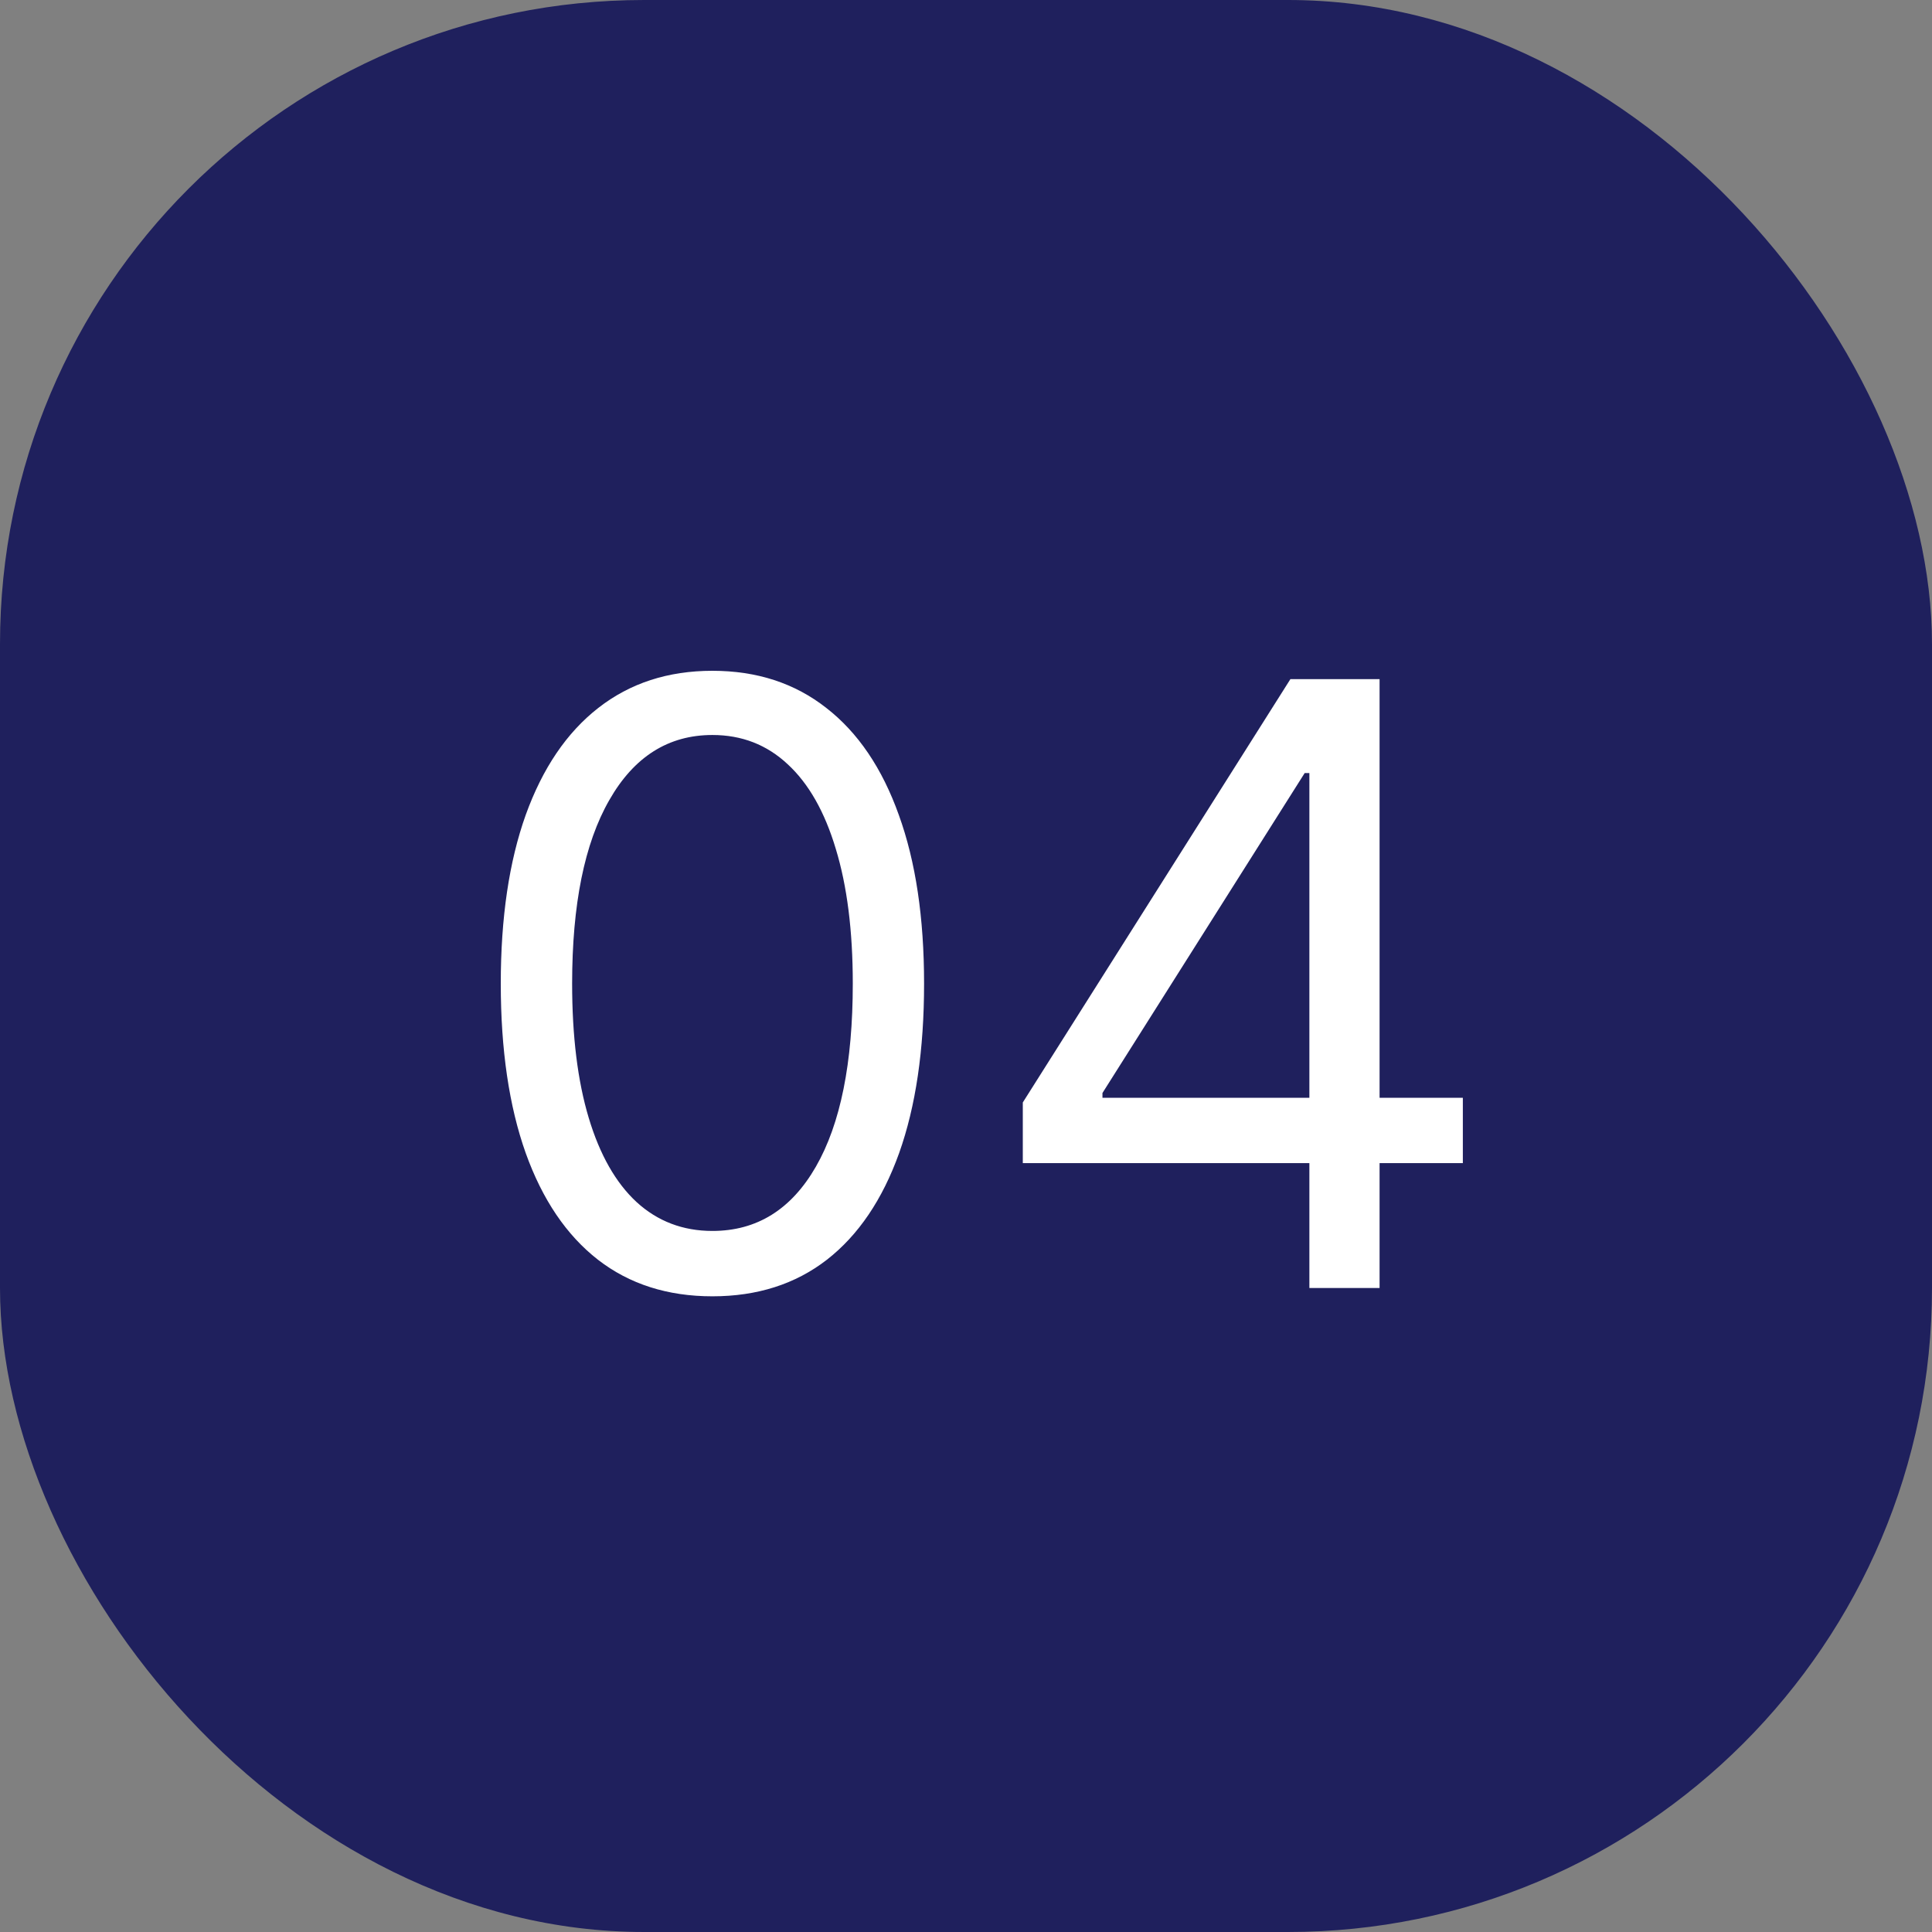
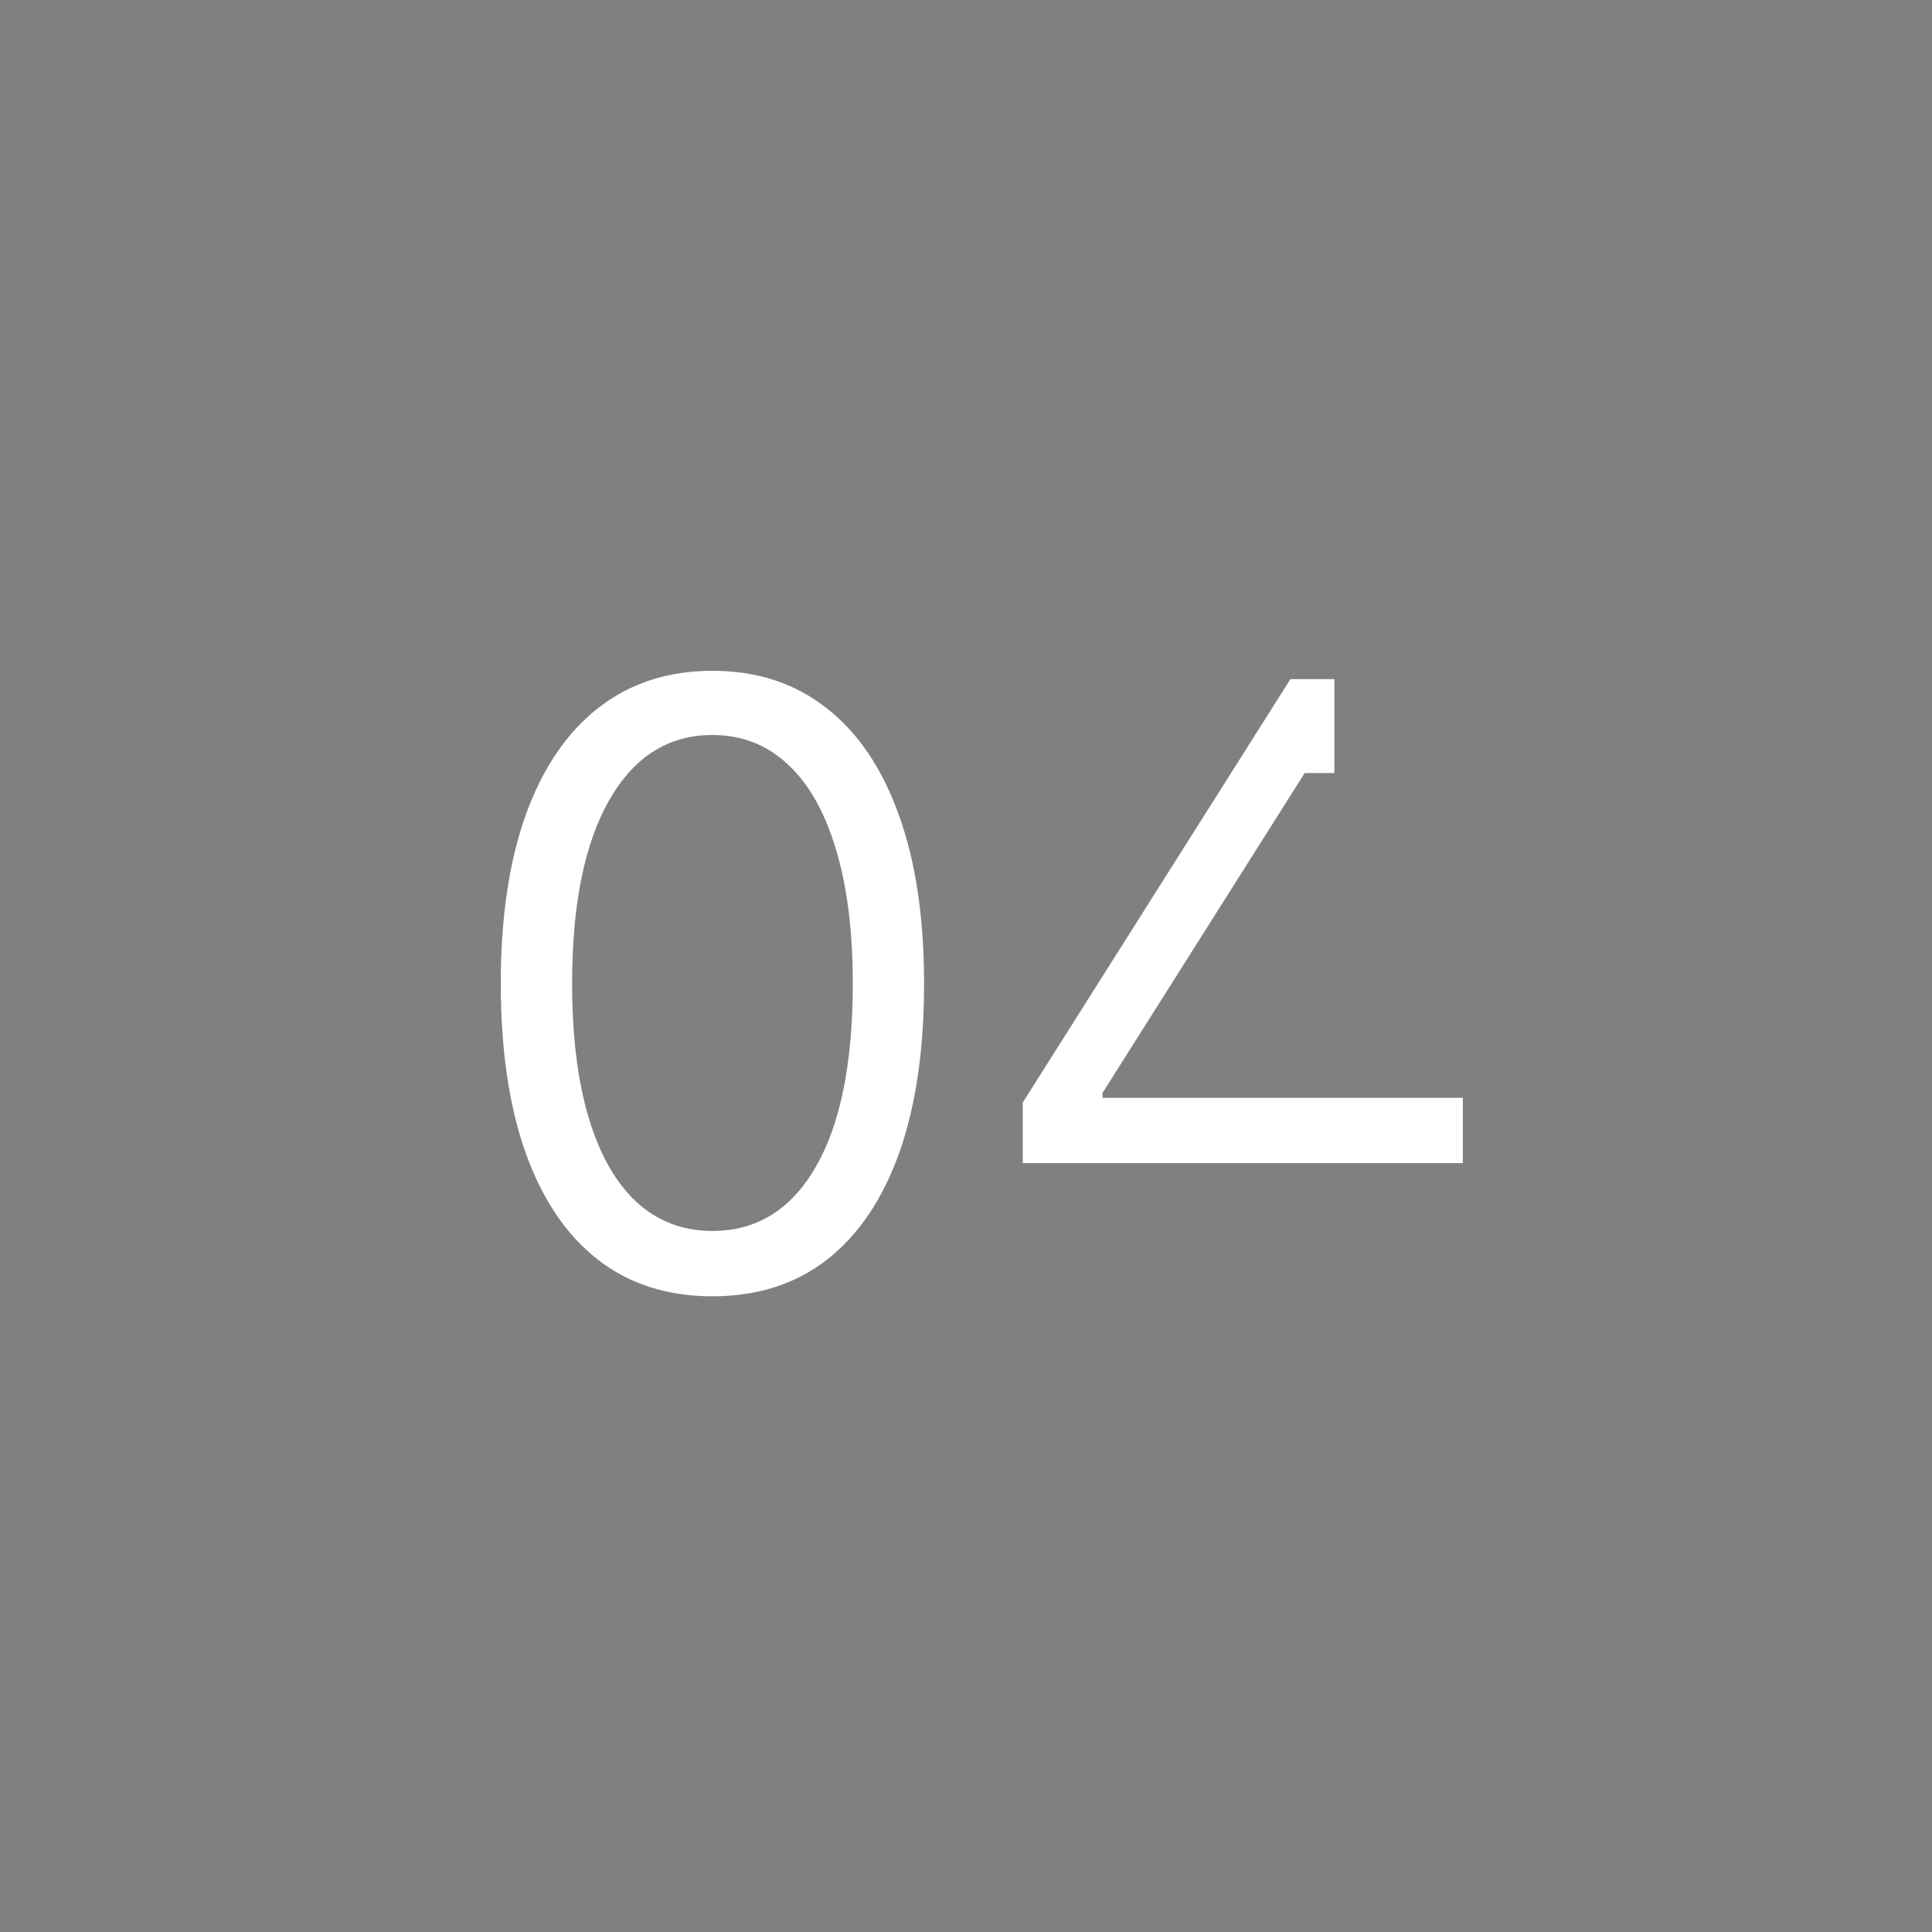
<svg xmlns="http://www.w3.org/2000/svg" width="30" height="30" viewBox="0 0 30 30" fill="none">
  <rect x="0" y="0" width="30" height="30" fill="#808080" stroke="none" />
-   <rect width="30" height="30" rx="10" fill="#1F205D" />
-   <path d="M11.062 20.129C10.367 20.129 9.774 19.94 9.285 19.561C8.796 19.18 8.422 18.627 8.163 17.904C7.905 17.178 7.776 16.301 7.776 15.273C7.776 14.251 7.905 13.378 8.163 12.655C8.425 11.929 8.8 11.375 9.29 10.993C9.782 10.608 10.373 10.416 11.062 10.416C11.752 10.416 12.341 10.608 12.831 10.993C13.323 11.375 13.698 11.929 13.957 12.655C14.219 13.378 14.349 14.251 14.349 15.273C14.349 16.301 14.22 17.178 13.962 17.904C13.703 18.627 13.329 19.18 12.84 19.561C12.351 19.94 11.758 20.129 11.062 20.129ZM11.062 19.114C11.752 19.114 12.287 18.781 12.669 18.116C13.051 17.452 13.242 16.504 13.242 15.273C13.242 14.454 13.154 13.757 12.978 13.181C12.806 12.606 12.557 12.167 12.23 11.866C11.907 11.564 11.518 11.413 11.062 11.413C10.379 11.413 9.845 11.75 9.461 12.424C9.076 13.095 8.884 14.045 8.884 15.273C8.884 16.091 8.97 16.787 9.142 17.359C9.314 17.932 9.562 18.367 9.885 18.666C10.211 18.964 10.604 19.114 11.062 19.114ZM15.882 18.061V17.119L20.037 10.546H20.72V12.004H20.259L17.119 16.972V17.046H22.715V18.061H15.882ZM20.332 20V17.775V17.336V10.546H21.422V20H20.332Z" fill="white" />
+   <path d="M11.062 20.129C10.367 20.129 9.774 19.94 9.285 19.561C8.796 19.18 8.422 18.627 8.163 17.904C7.905 17.178 7.776 16.301 7.776 15.273C7.776 14.251 7.905 13.378 8.163 12.655C8.425 11.929 8.8 11.375 9.29 10.993C9.782 10.608 10.373 10.416 11.062 10.416C11.752 10.416 12.341 10.608 12.831 10.993C13.323 11.375 13.698 11.929 13.957 12.655C14.219 13.378 14.349 14.251 14.349 15.273C14.349 16.301 14.22 17.178 13.962 17.904C13.703 18.627 13.329 19.18 12.84 19.561C12.351 19.94 11.758 20.129 11.062 20.129ZM11.062 19.114C11.752 19.114 12.287 18.781 12.669 18.116C13.051 17.452 13.242 16.504 13.242 15.273C13.242 14.454 13.154 13.757 12.978 13.181C12.806 12.606 12.557 12.167 12.23 11.866C11.907 11.564 11.518 11.413 11.062 11.413C10.379 11.413 9.845 11.75 9.461 12.424C9.076 13.095 8.884 14.045 8.884 15.273C8.884 16.091 8.97 16.787 9.142 17.359C9.314 17.932 9.562 18.367 9.885 18.666C10.211 18.964 10.604 19.114 11.062 19.114ZM15.882 18.061V17.119L20.037 10.546H20.72V12.004H20.259L17.119 16.972V17.046H22.715V18.061H15.882ZM20.332 20V17.775V17.336V10.546H21.422H20.332Z" fill="white" />
</svg>